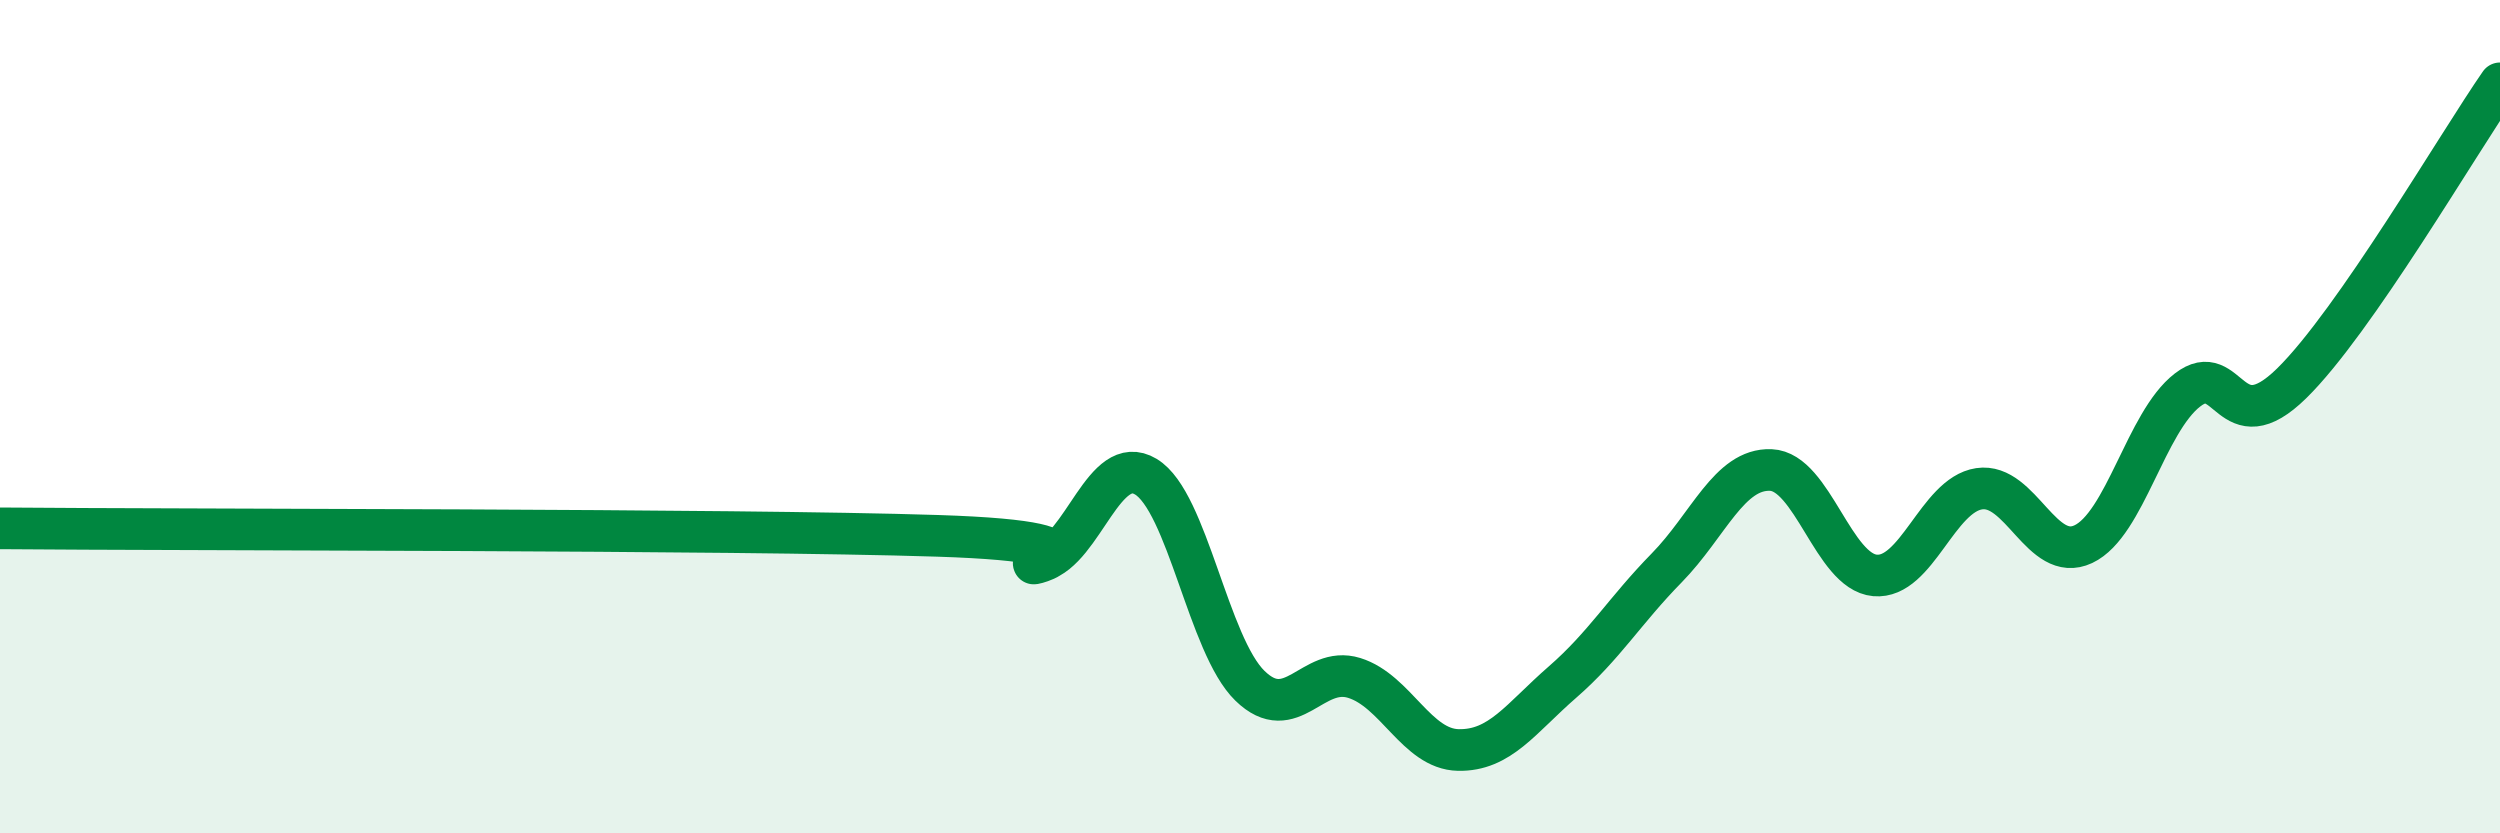
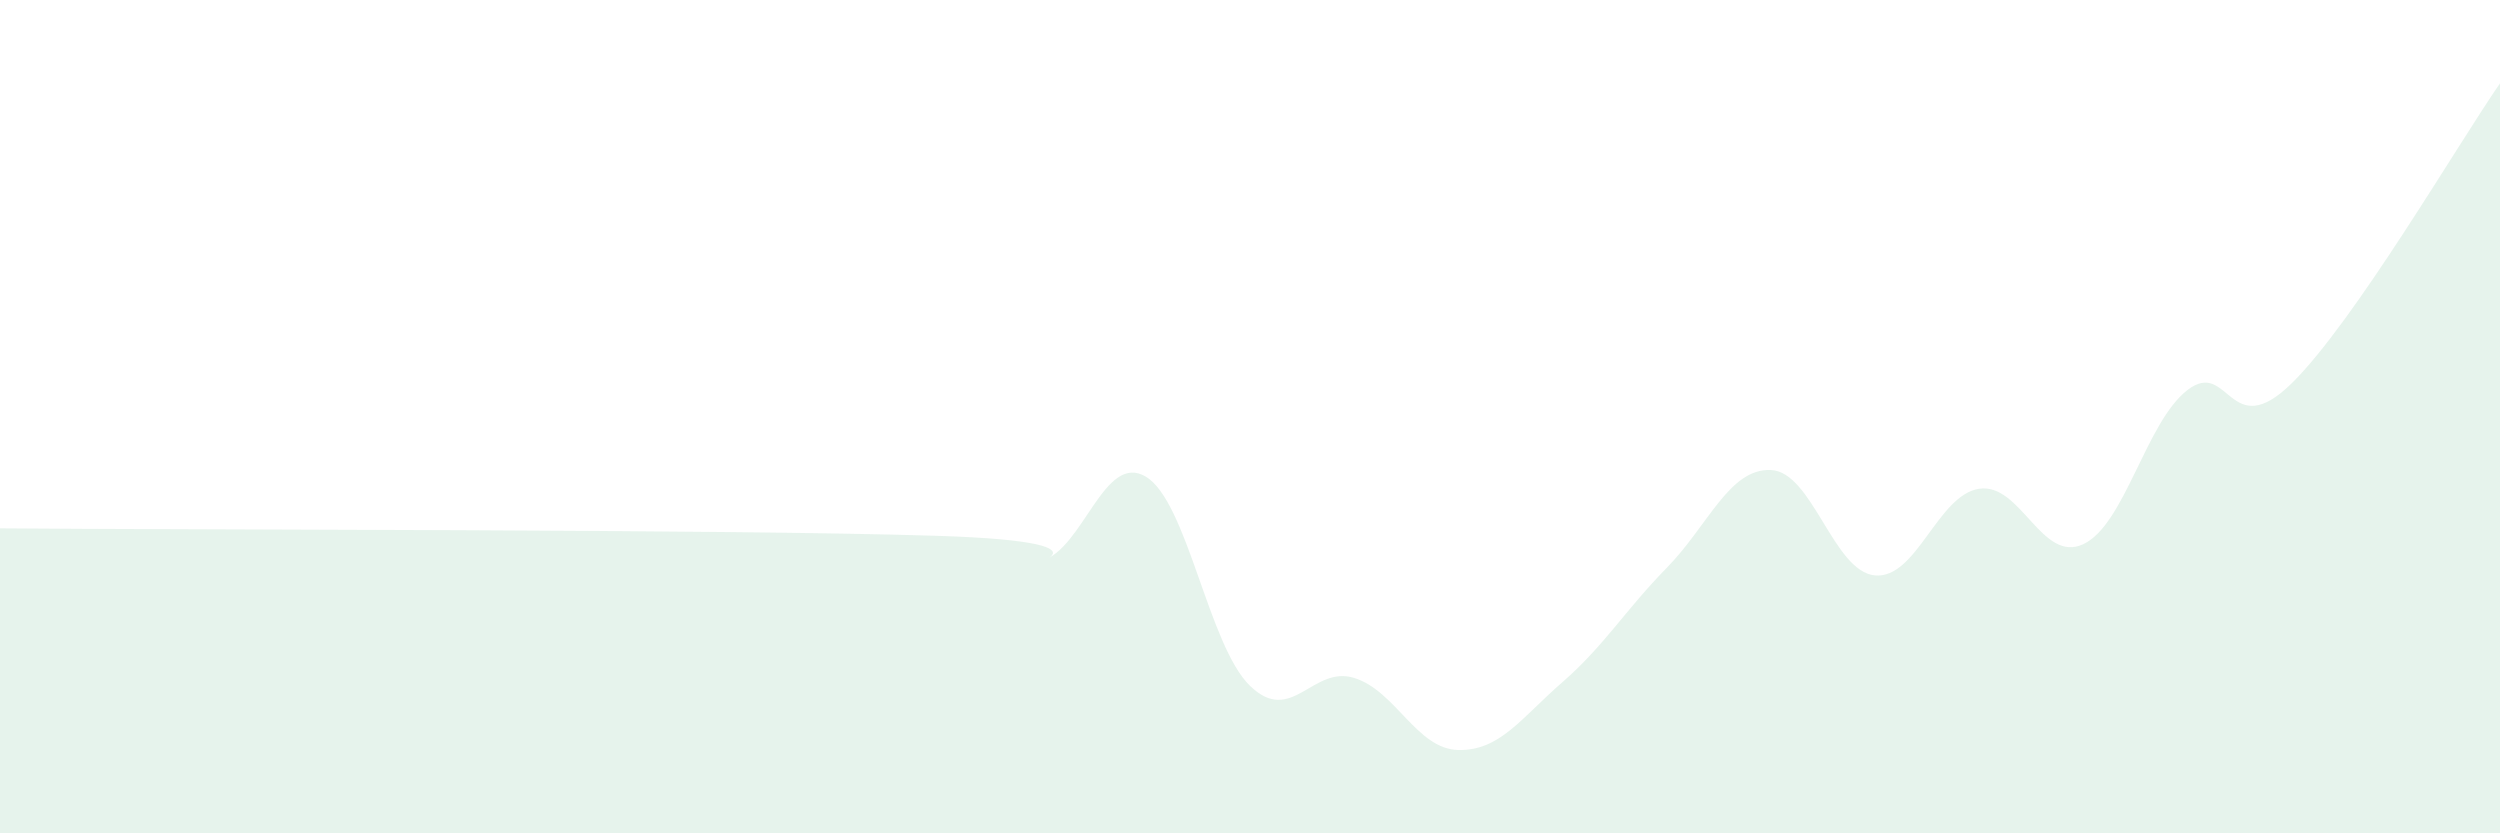
<svg xmlns="http://www.w3.org/2000/svg" width="60" height="20" viewBox="0 0 60 20">
  <path d="M 0,12.68 C 4.5,12.72 17.5,12.7 22.5,12.86 C 27.5,13.02 24,13.74 25,13.46 C 26,13.18 26.5,10.84 27.5,11.44 C 28.5,12.04 29,15.49 30,16.46 C 31,17.43 31.5,15.96 32.5,16.27 C 33.5,16.58 34,17.98 35,18 C 36,18.02 36.5,17.24 37.5,16.37 C 38.5,15.5 39,14.65 40,13.63 C 41,12.61 41.5,11.24 42.5,11.28 C 43.5,11.32 44,13.72 45,13.81 C 46,13.9 46.5,11.88 47.5,11.73 C 48.5,11.58 49,13.53 50,13.06 C 51,12.59 51.5,10.13 52.5,9.36 C 53.5,8.59 53.5,10.67 55,9.2 C 56.5,7.73 59,3.44 60,2L60 20L0 20Z" fill="#008740" opacity="0.1" stroke-linecap="round" stroke-linejoin="round" />
-   <path d="M 0,12.68 C 4.5,12.72 17.5,12.7 22.5,12.86 C 27.5,13.02 24,13.74 25,13.46 C 26,13.18 26.5,10.84 27.5,11.44 C 28.5,12.04 29,15.49 30,16.46 C 31,17.43 31.5,15.96 32.5,16.27 C 33.5,16.58 34,17.98 35,18 C 36,18.02 36.5,17.24 37.5,16.37 C 38.5,15.5 39,14.65 40,13.63 C 41,12.61 41.5,11.24 42.5,11.28 C 43.5,11.32 44,13.72 45,13.81 C 46,13.9 46.5,11.88 47.5,11.73 C 48.5,11.58 49,13.53 50,13.06 C 51,12.59 51.5,10.13 52.5,9.36 C 53.5,8.59 53.5,10.67 55,9.2 C 56.5,7.73 59,3.44 60,2" stroke="#008740" stroke-width="1" fill="none" stroke-linecap="round" stroke-linejoin="round" />
</svg>